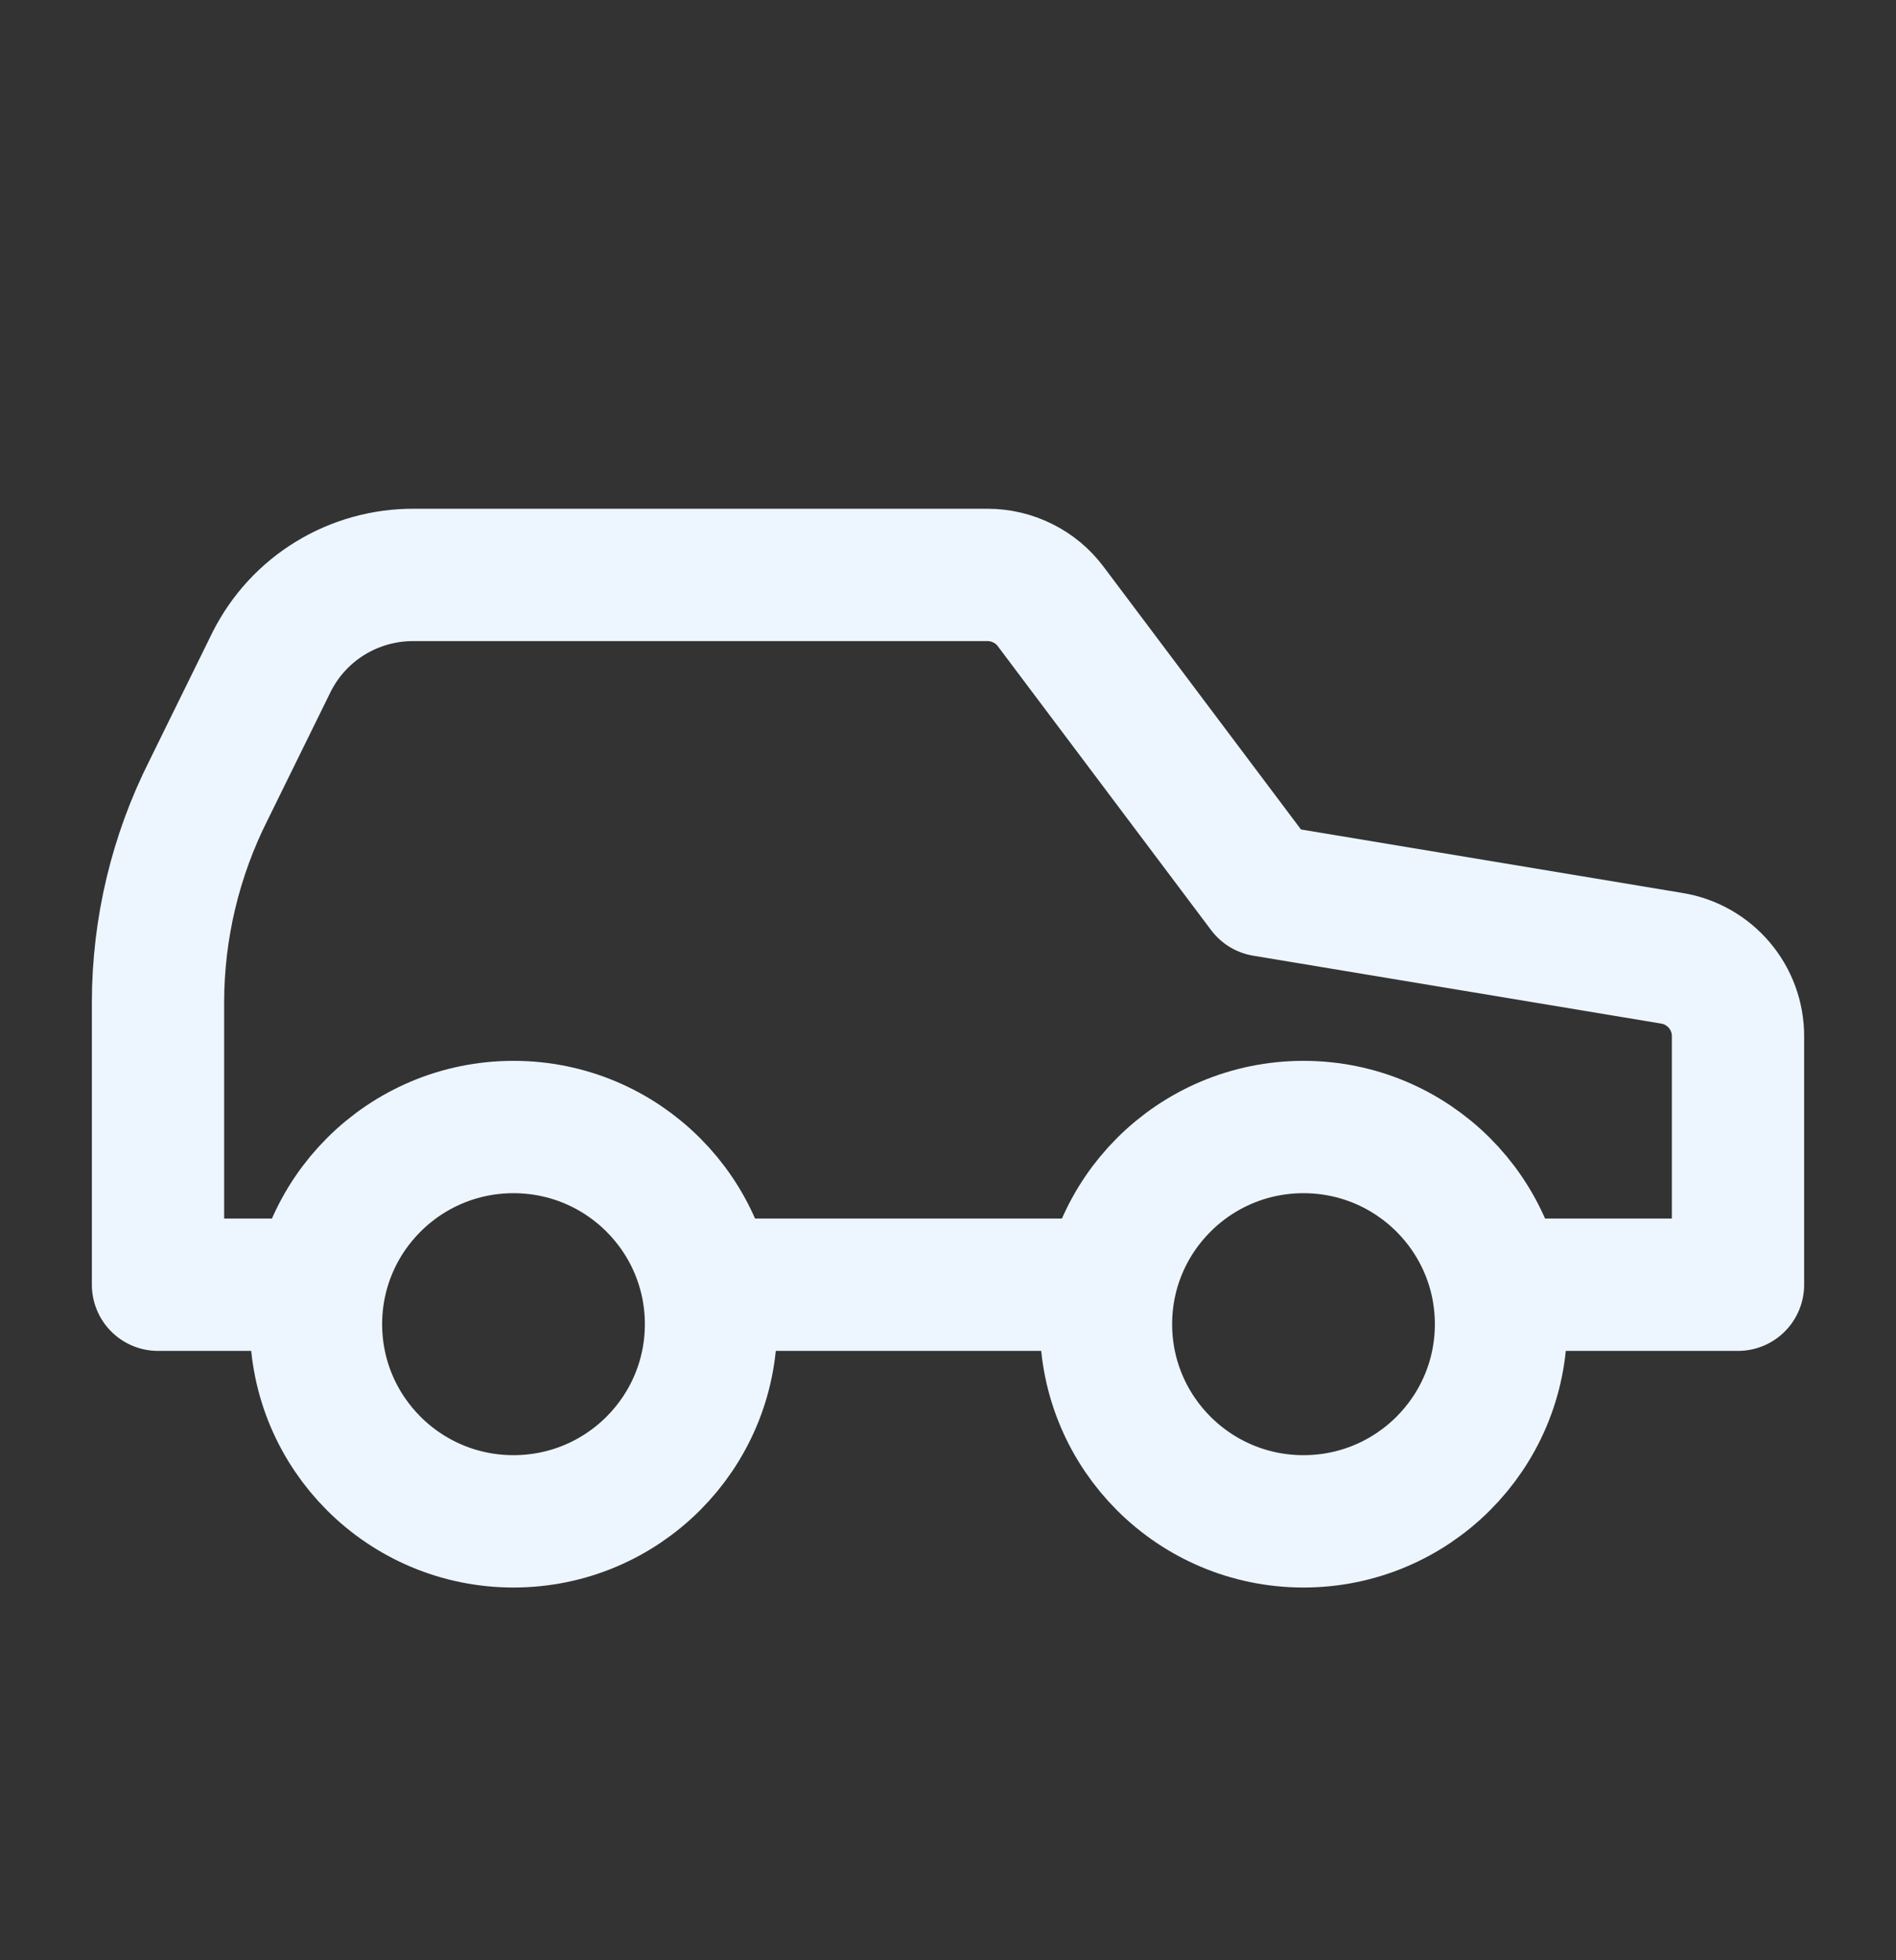
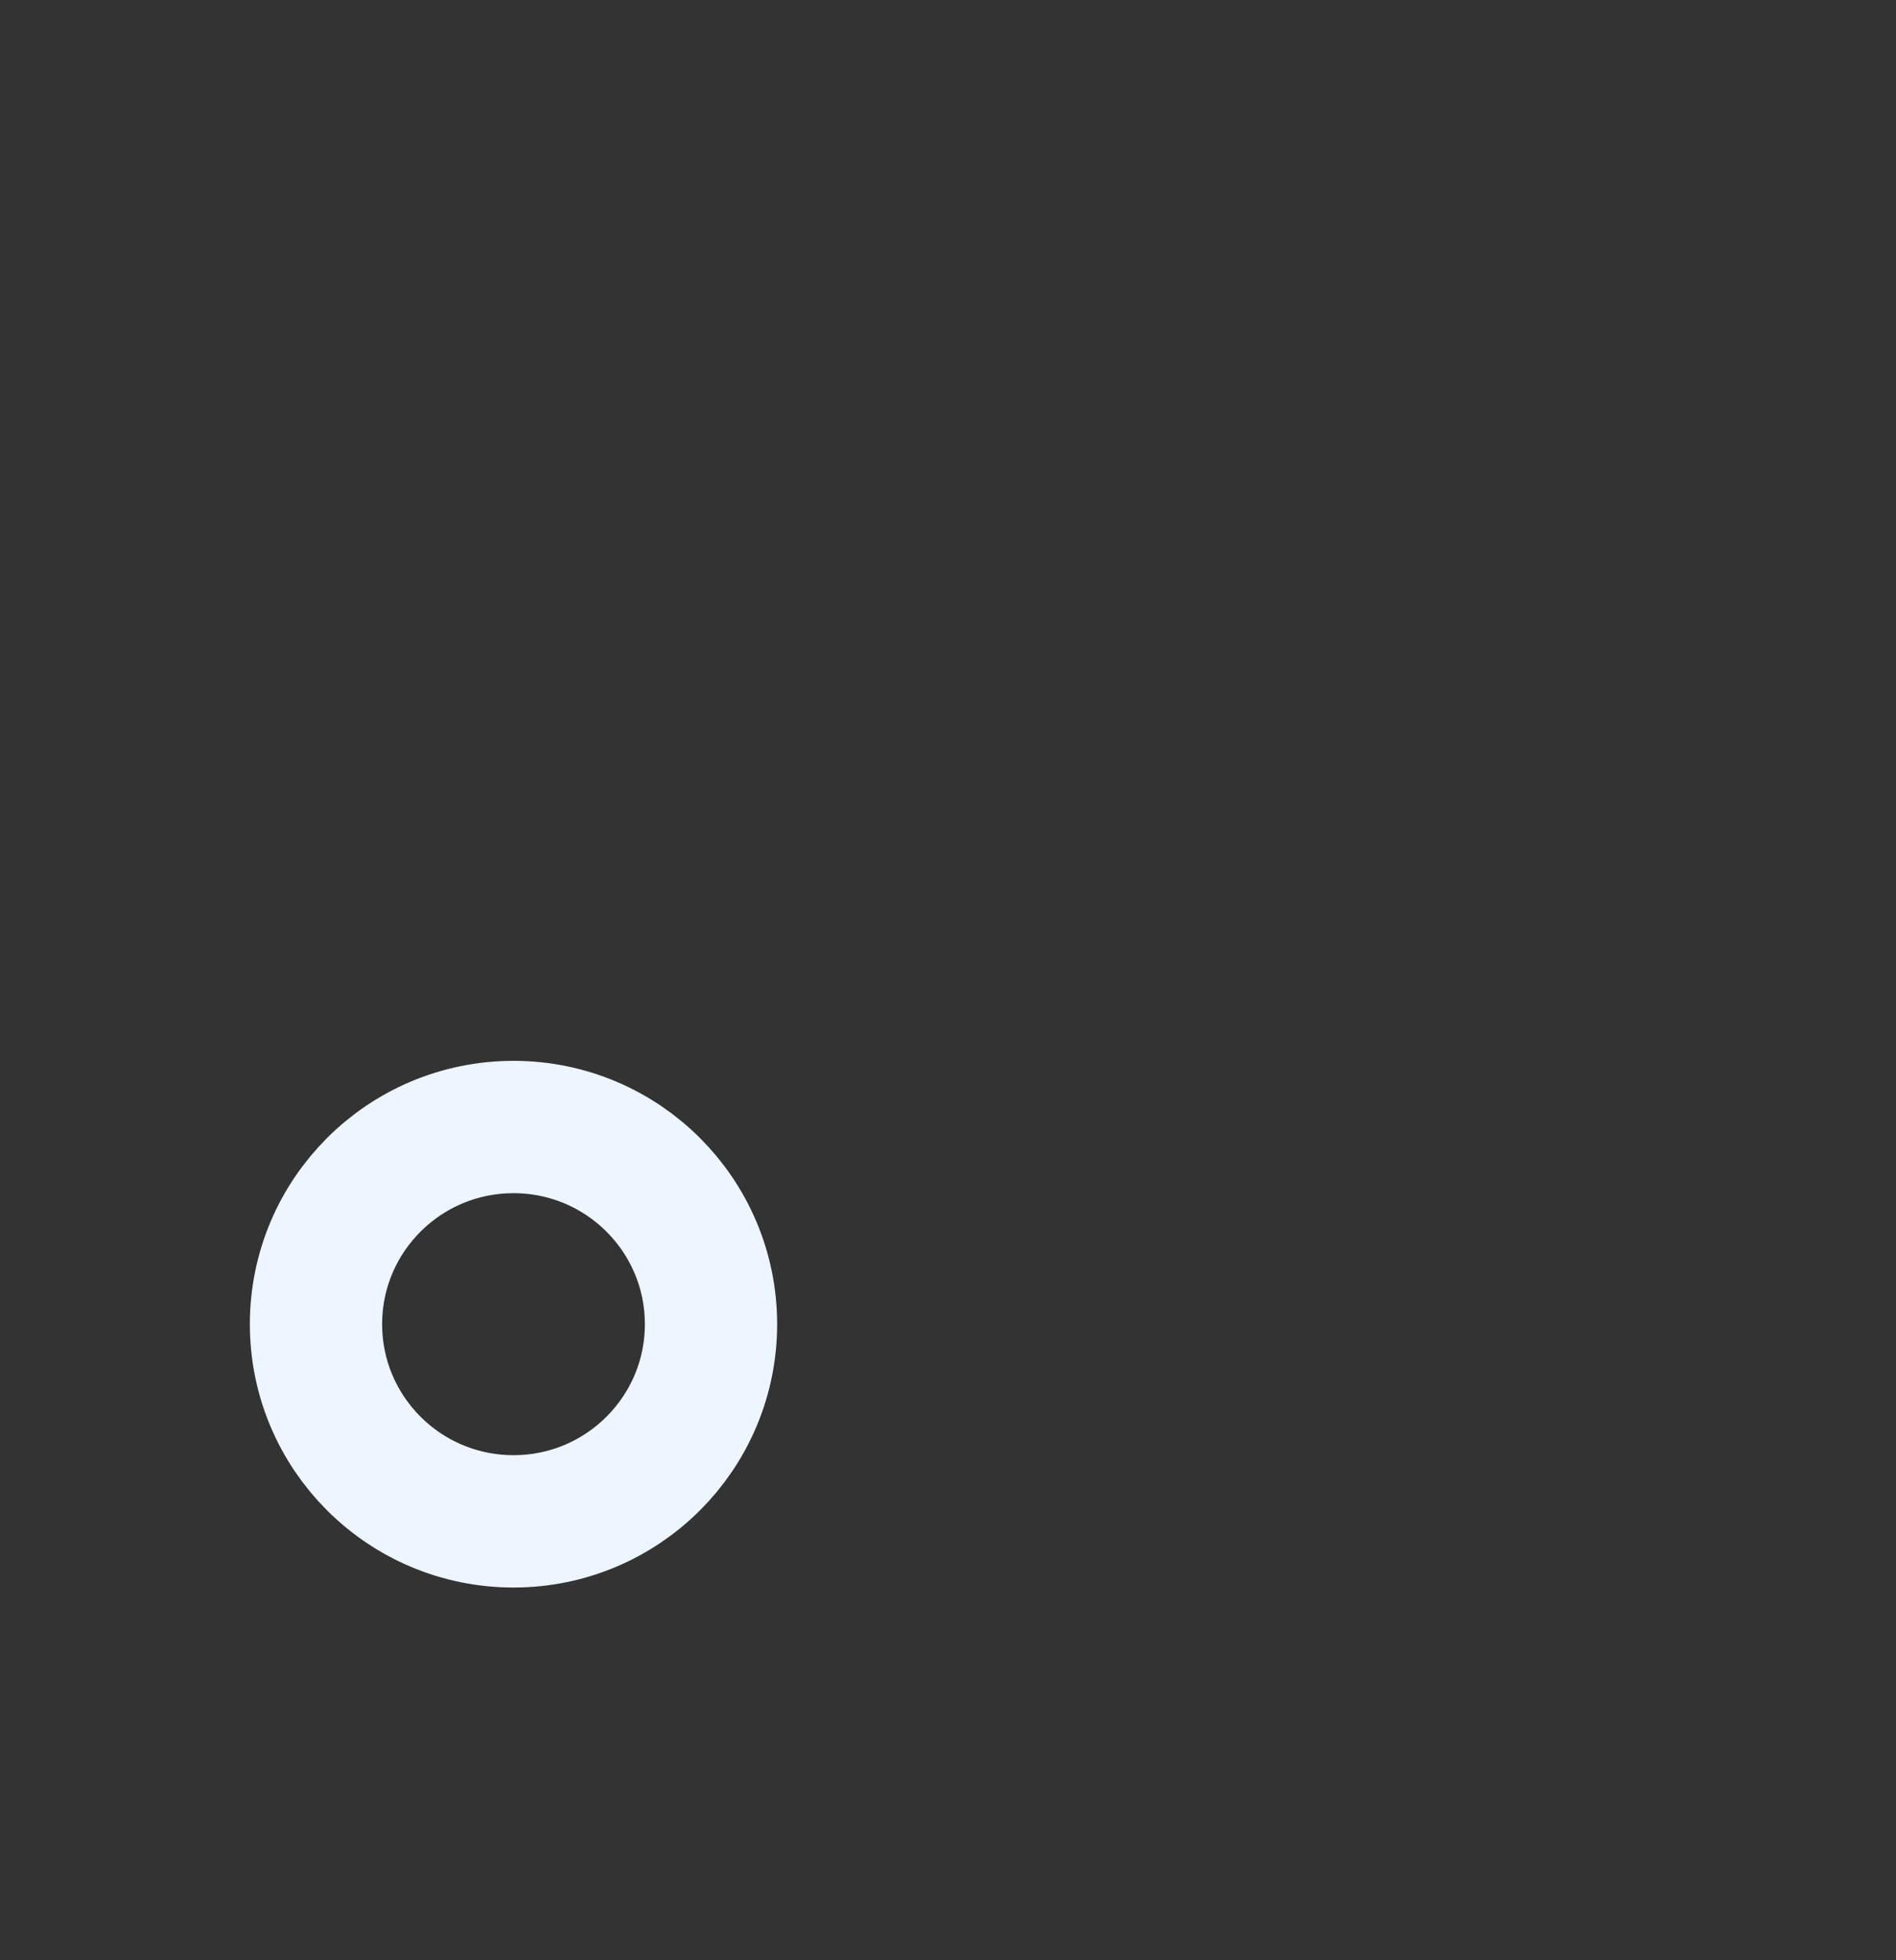
<svg xmlns="http://www.w3.org/2000/svg" width="30" height="31" viewBox="0 0 30 31" fill="none">
  <rect x="0" y="0" width="30" height="31" fill="#333333" stroke="none" />
-   <path d="M17.5 20.317H11.25M23.75 20.317H27.5V16.389C27.501 16.092 27.396 15.804 27.203 15.578C27.011 15.352 26.744 15.201 26.45 15.154L20 14.081L16.625 9.591C16.509 9.436 16.358 9.31 16.184 9.224C16.01 9.137 15.819 9.092 15.625 9.092H6.55C6.084 9.089 5.627 9.216 5.229 9.458C4.831 9.7 4.51 10.049 4.3 10.464L3.3 12.497C2.775 13.538 2.501 14.687 2.5 15.852V20.317H5" stroke="#EDF6FF" stroke-width="2.093" stroke-linecap="round" stroke-linejoin="round" />
  <path d="M8.125 24.059C9.851 24.059 11.25 22.663 11.25 20.941C11.25 19.219 9.851 17.823 8.125 17.823C6.399 17.823 5 19.219 5 20.941C5 22.663 6.399 24.059 8.125 24.059Z" stroke="#EDF6FF" stroke-width="2.093" stroke-linecap="round" stroke-linejoin="round" />
-   <path d="M20.625 24.059C22.351 24.059 23.75 22.663 23.75 20.941C23.75 19.219 22.351 17.823 20.625 17.823C18.899 17.823 17.5 19.219 17.5 20.941C17.5 22.663 18.899 24.059 20.625 24.059Z" stroke="#EDF6FF" stroke-width="2.093" stroke-linecap="round" stroke-linejoin="round" />
</svg>